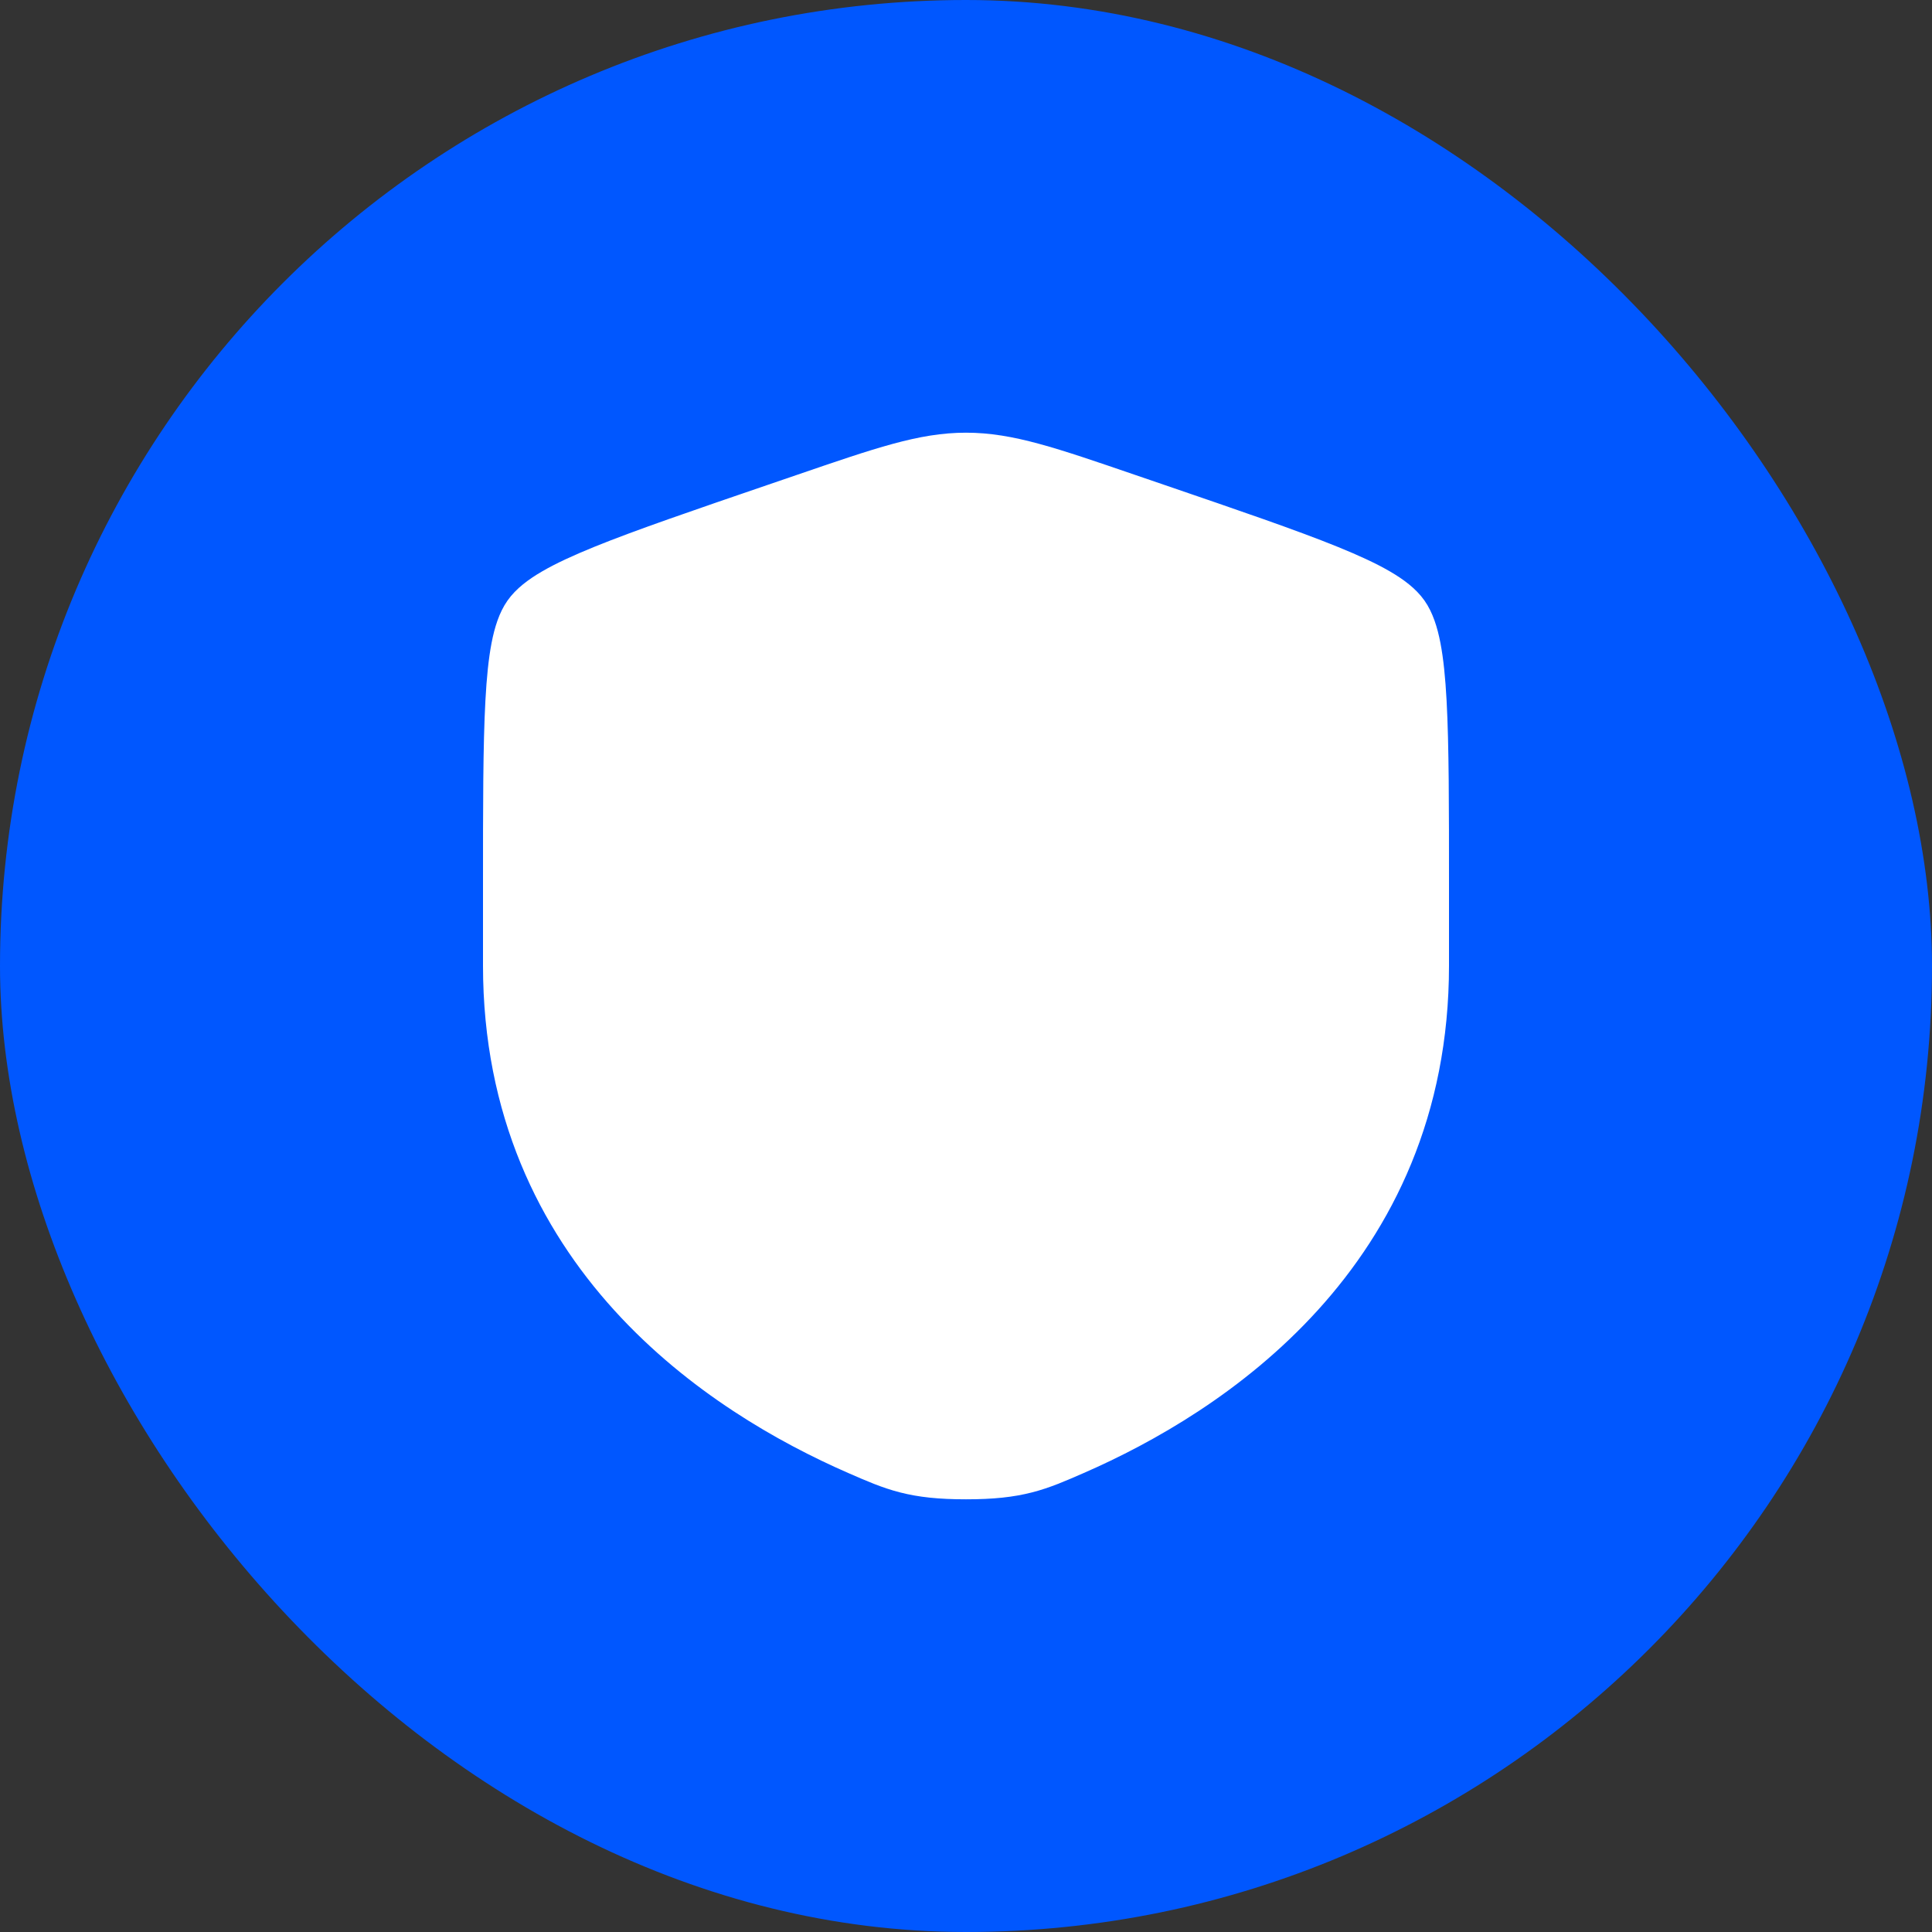
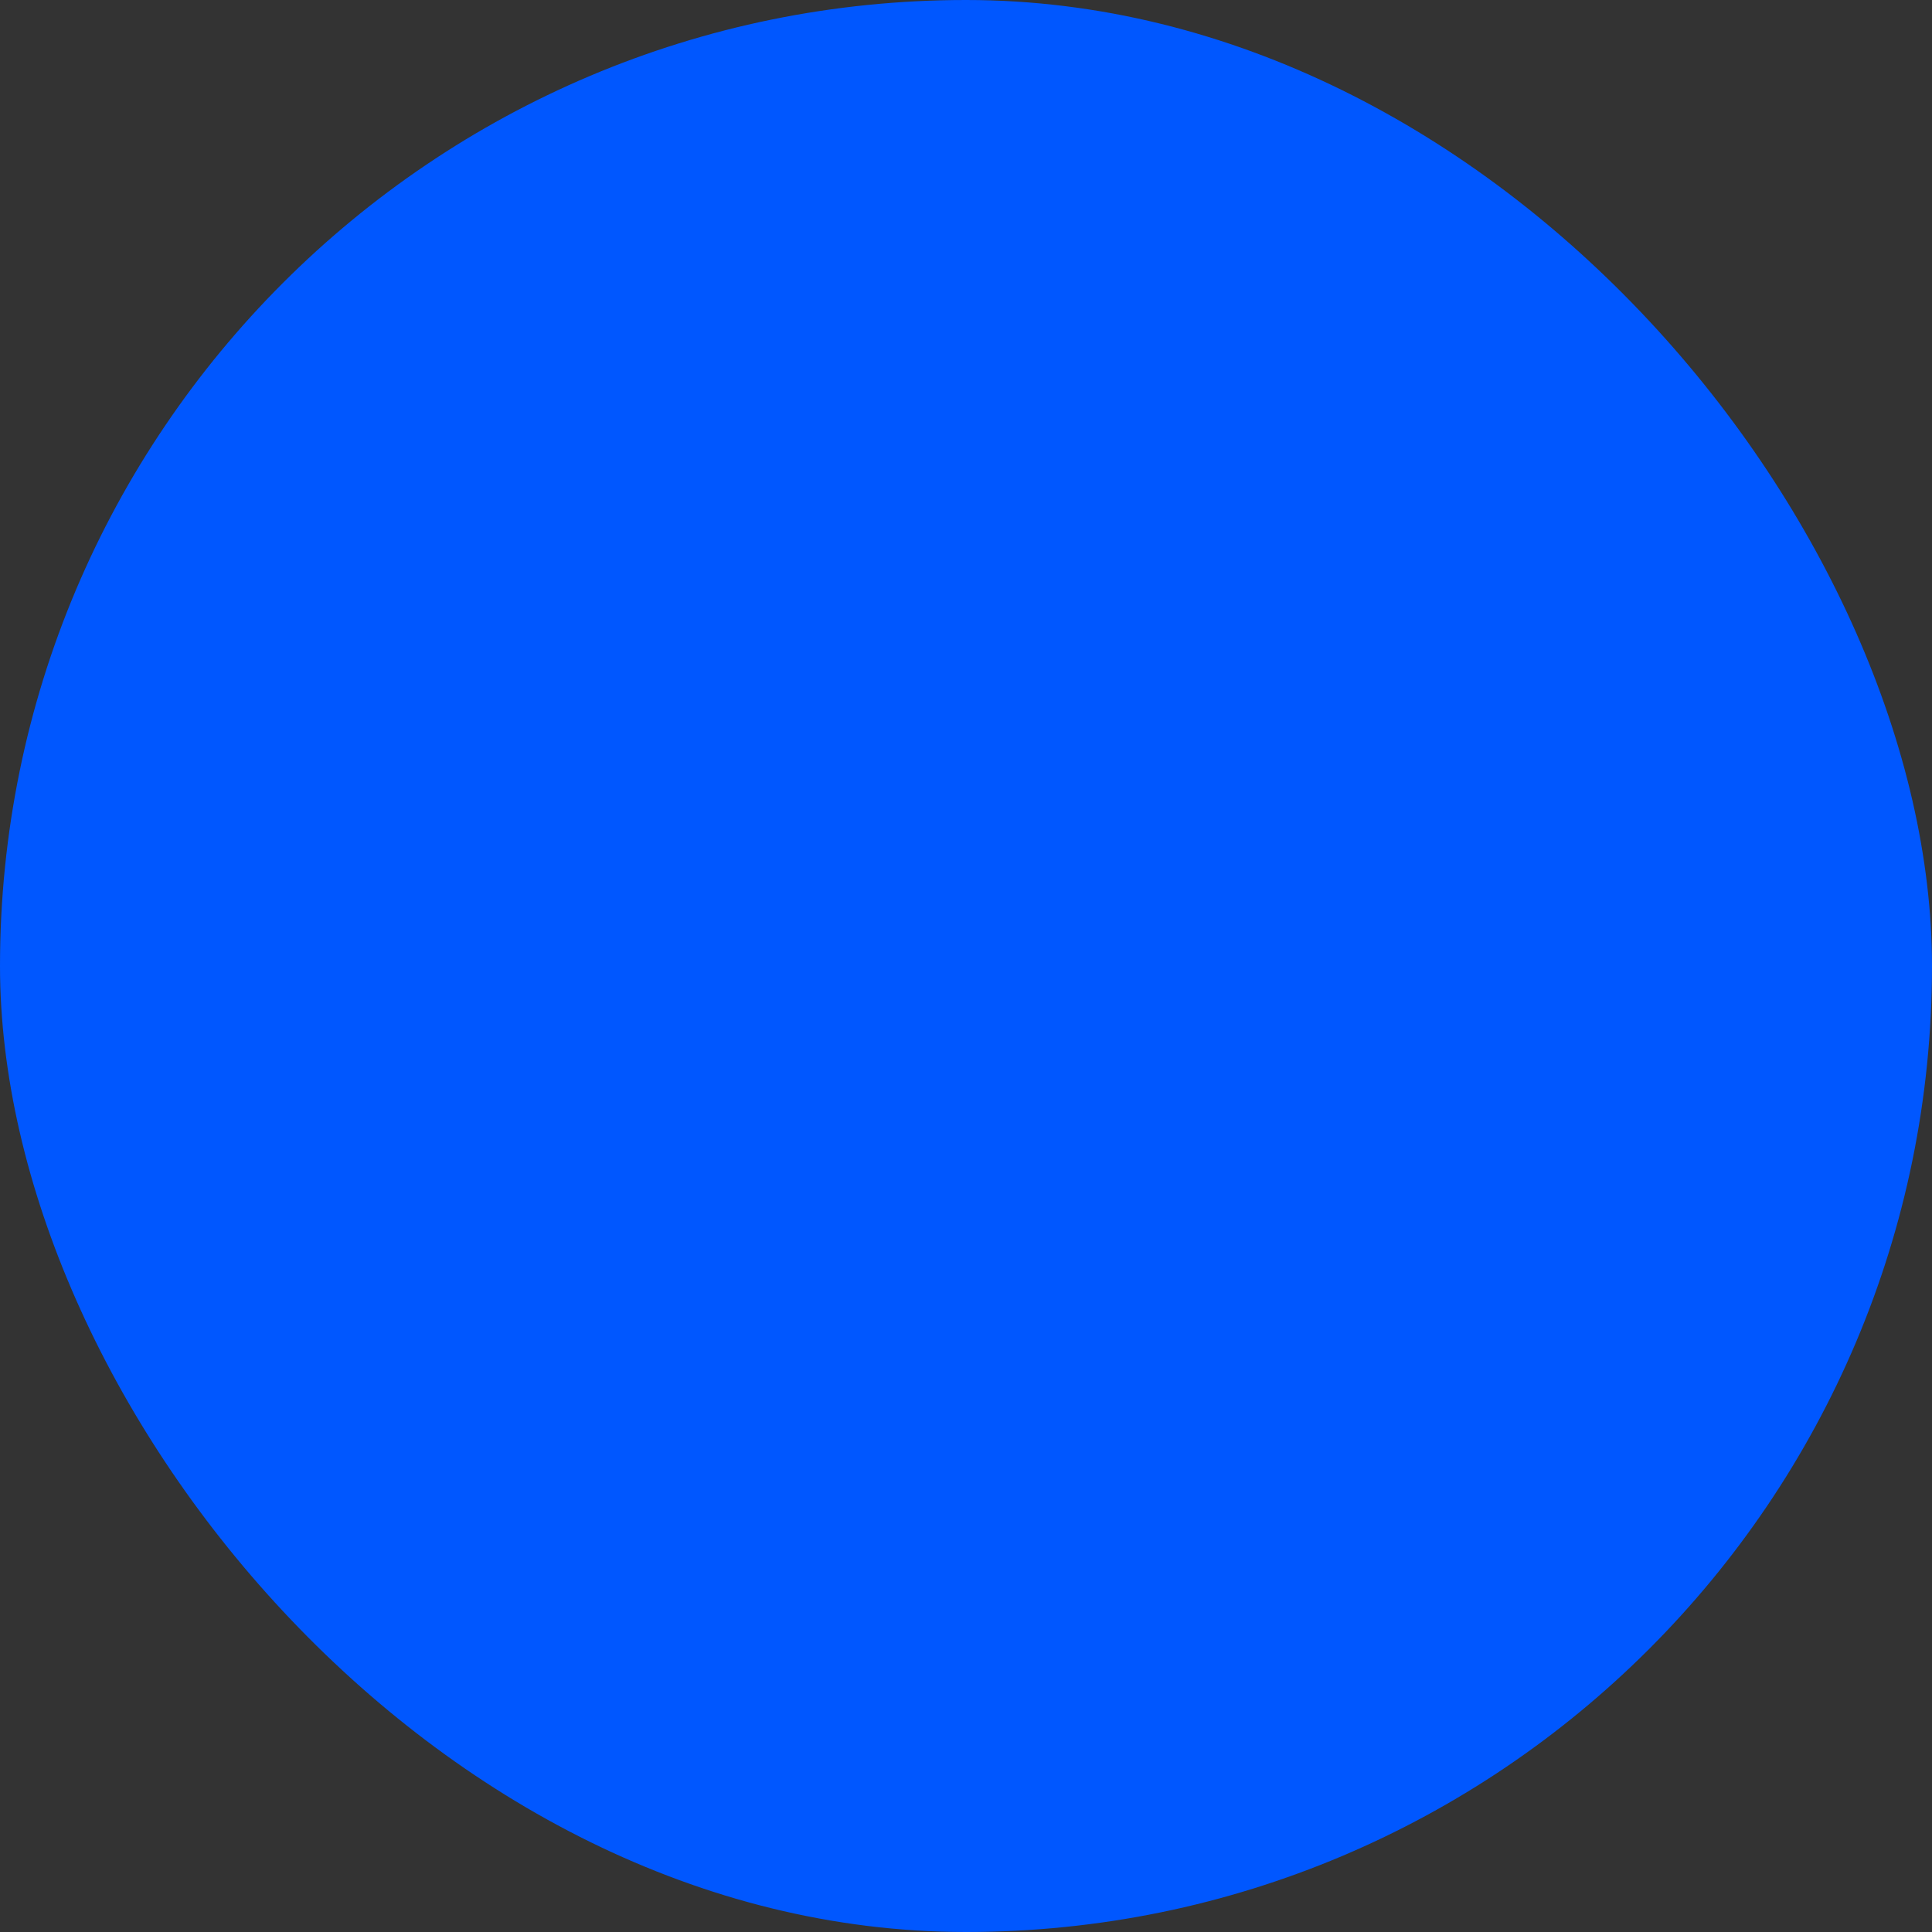
<svg xmlns="http://www.w3.org/2000/svg" width="256px" height="256px" viewBox="-7.2 -7.2 38.40 38.40" fill="none" stroke="#fff" stroke-width="1.2" transform="rotate(0)matrix(1, 0, 0, 1, 0, 0)">
  <rect x="-7.2" y="-7.2" width="38.40" height="38.40" fill="#333333" stroke="none" />
  <g id="SVGRepo_bgCarrier" stroke-width="0" transform="translate(0,0), scale(1)">
    <rect x="-7.2" y="-7.2" width="38.40" height="38.40" rx="19.2" fill="#0057FF" strokewidth="0" />
  </g>
  <g id="SVGRepo_tracerCarrier" stroke-linecap="round" stroke-linejoin="round" stroke="#CCCCCC" stroke-width="0.048" />
  <g id="SVGRepo_iconCarrier">
-     <path d="M3 10.417C3 7.219 3 5.62 3.378 5.082C3.755 4.545 5.258 4.03 8.265 3.001L8.838 2.805C10.405 2.268 11.189 2 12 2C12.811 2 13.595 2.268 15.162 2.805L15.735 3.001C18.742 4.03 20.245 4.545 20.622 5.082C21 5.62 21 7.219 21 10.417C21 10.9 21 11.423 21 11.991C21 17.629 16.761 20.366 14.101 21.527C13.38 21.842 13.019 22 12 22C10.981 22 10.62 21.842 9.899 21.527C7.239 20.366 3 17.629 3 11.991C3 11.423 3 10.9 3 10.417Z" fill="#fff" />
-   </g>
+     </g>
</svg>